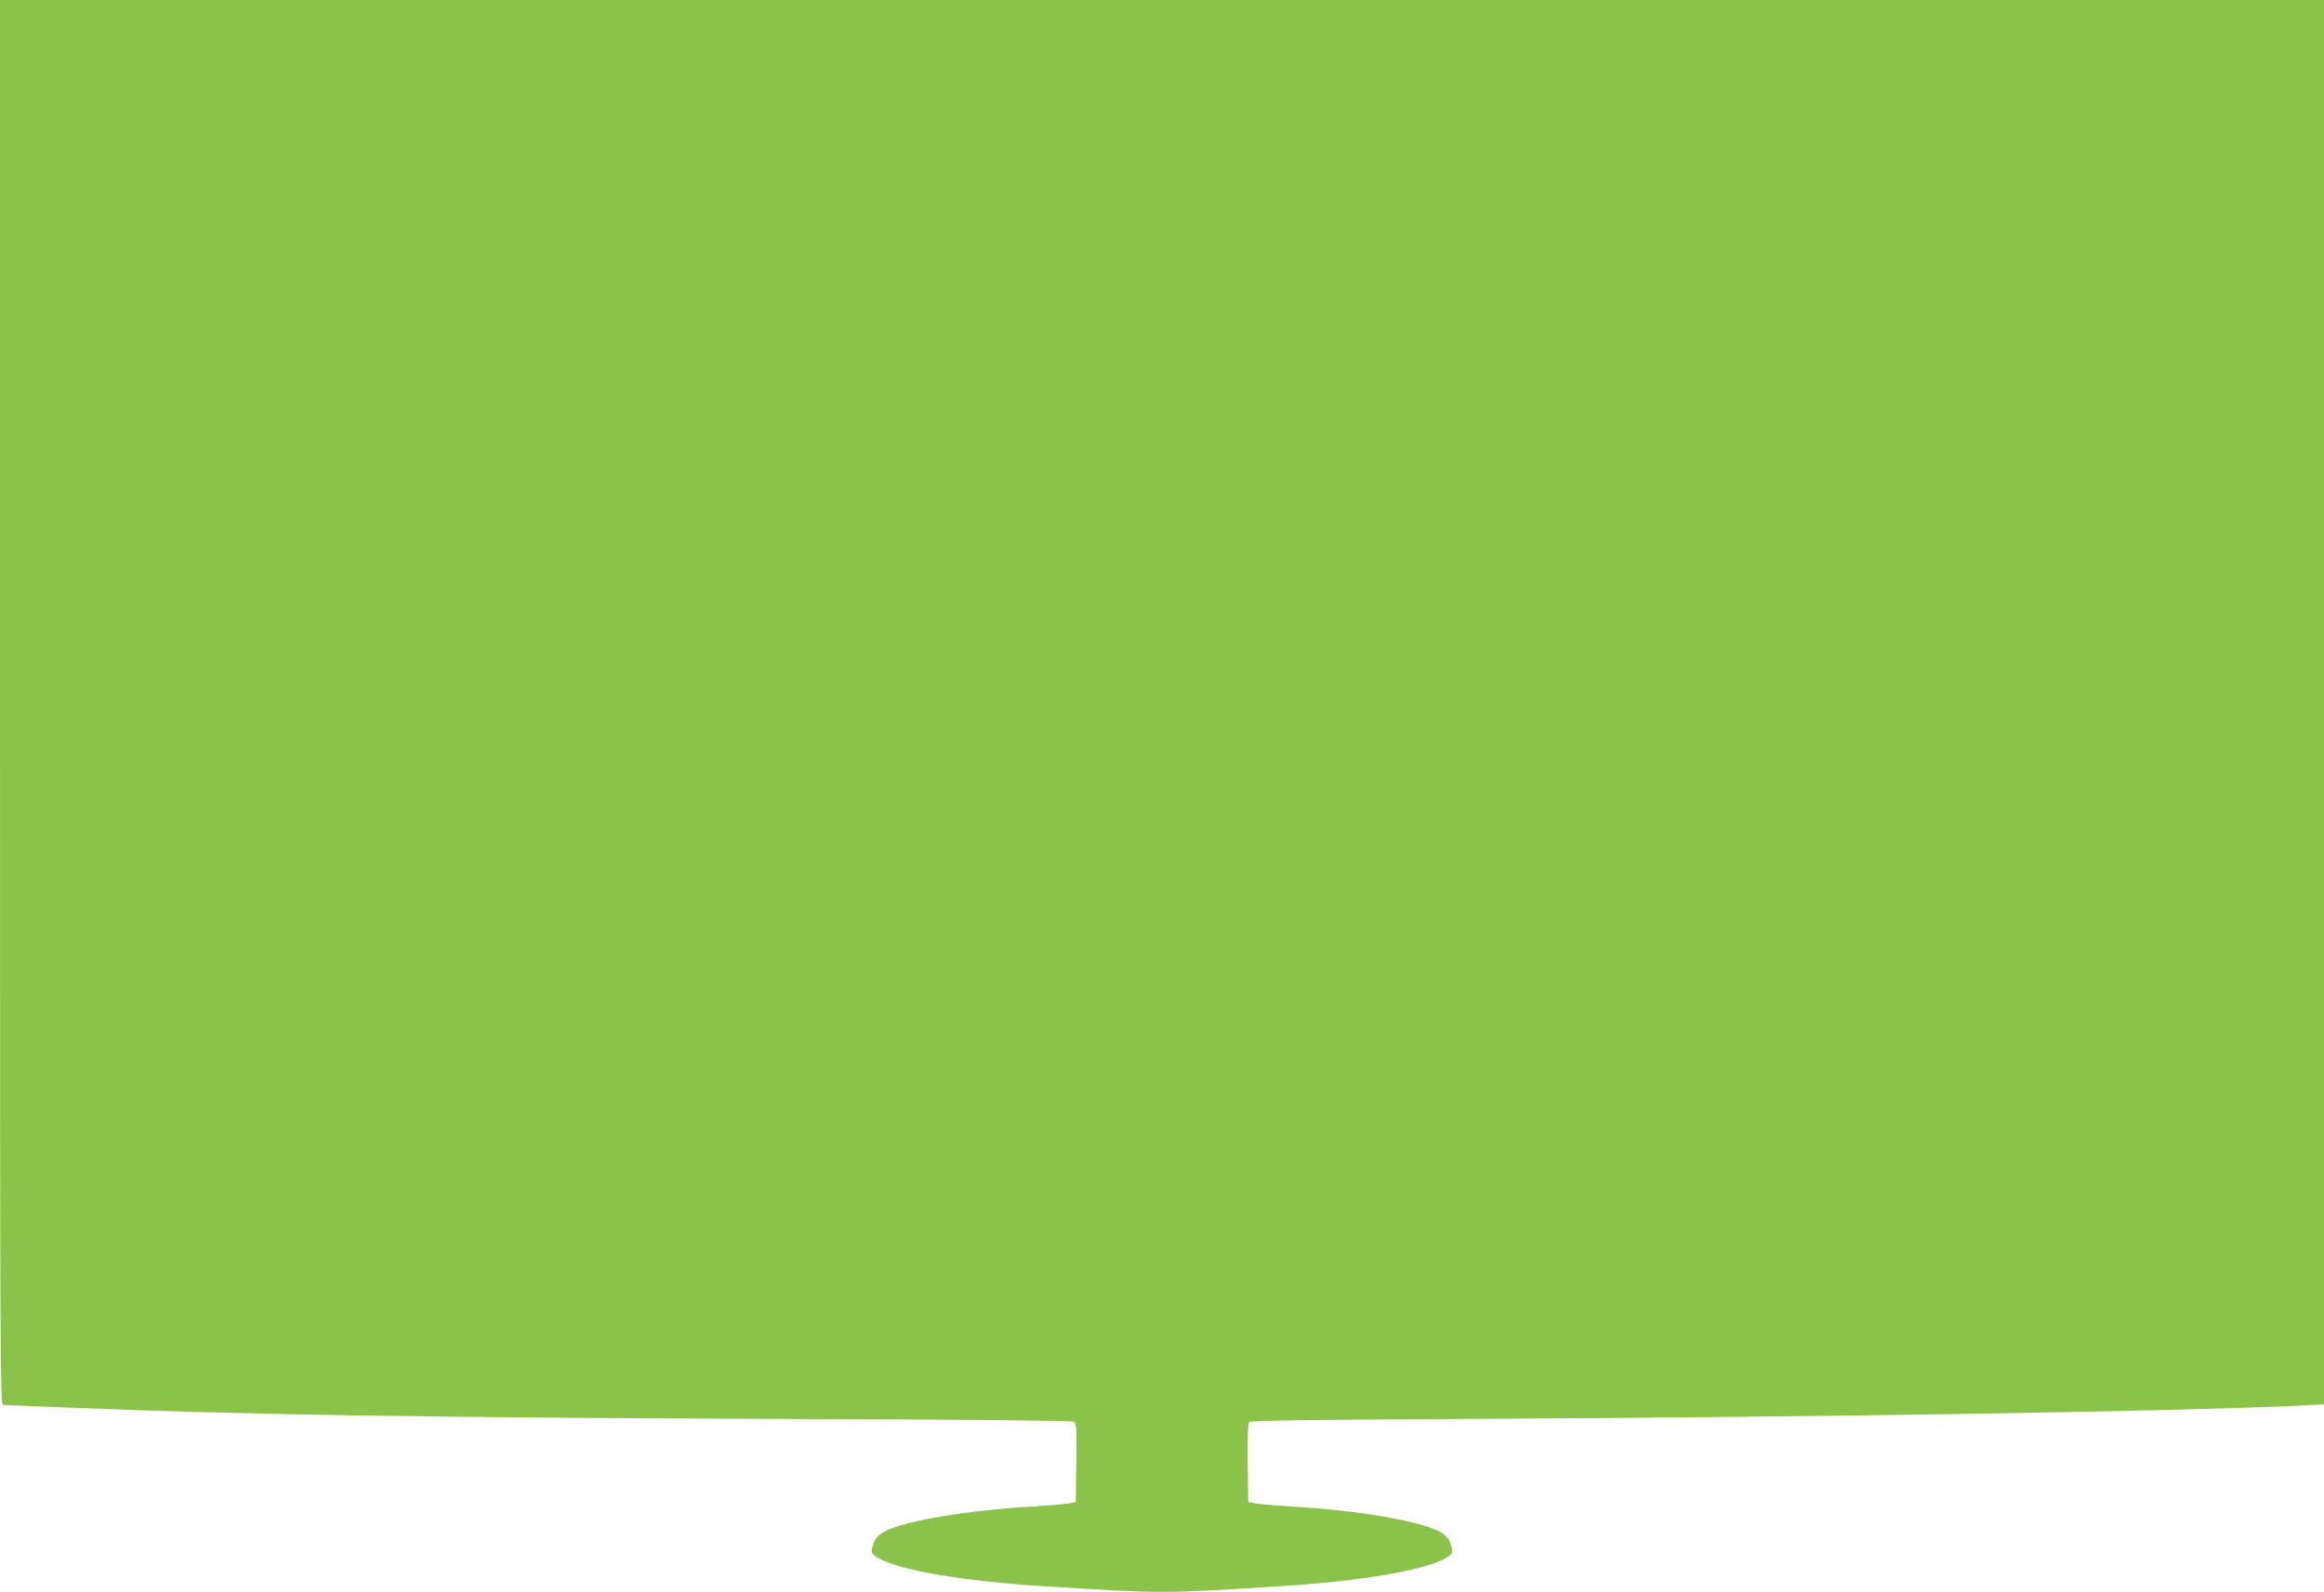
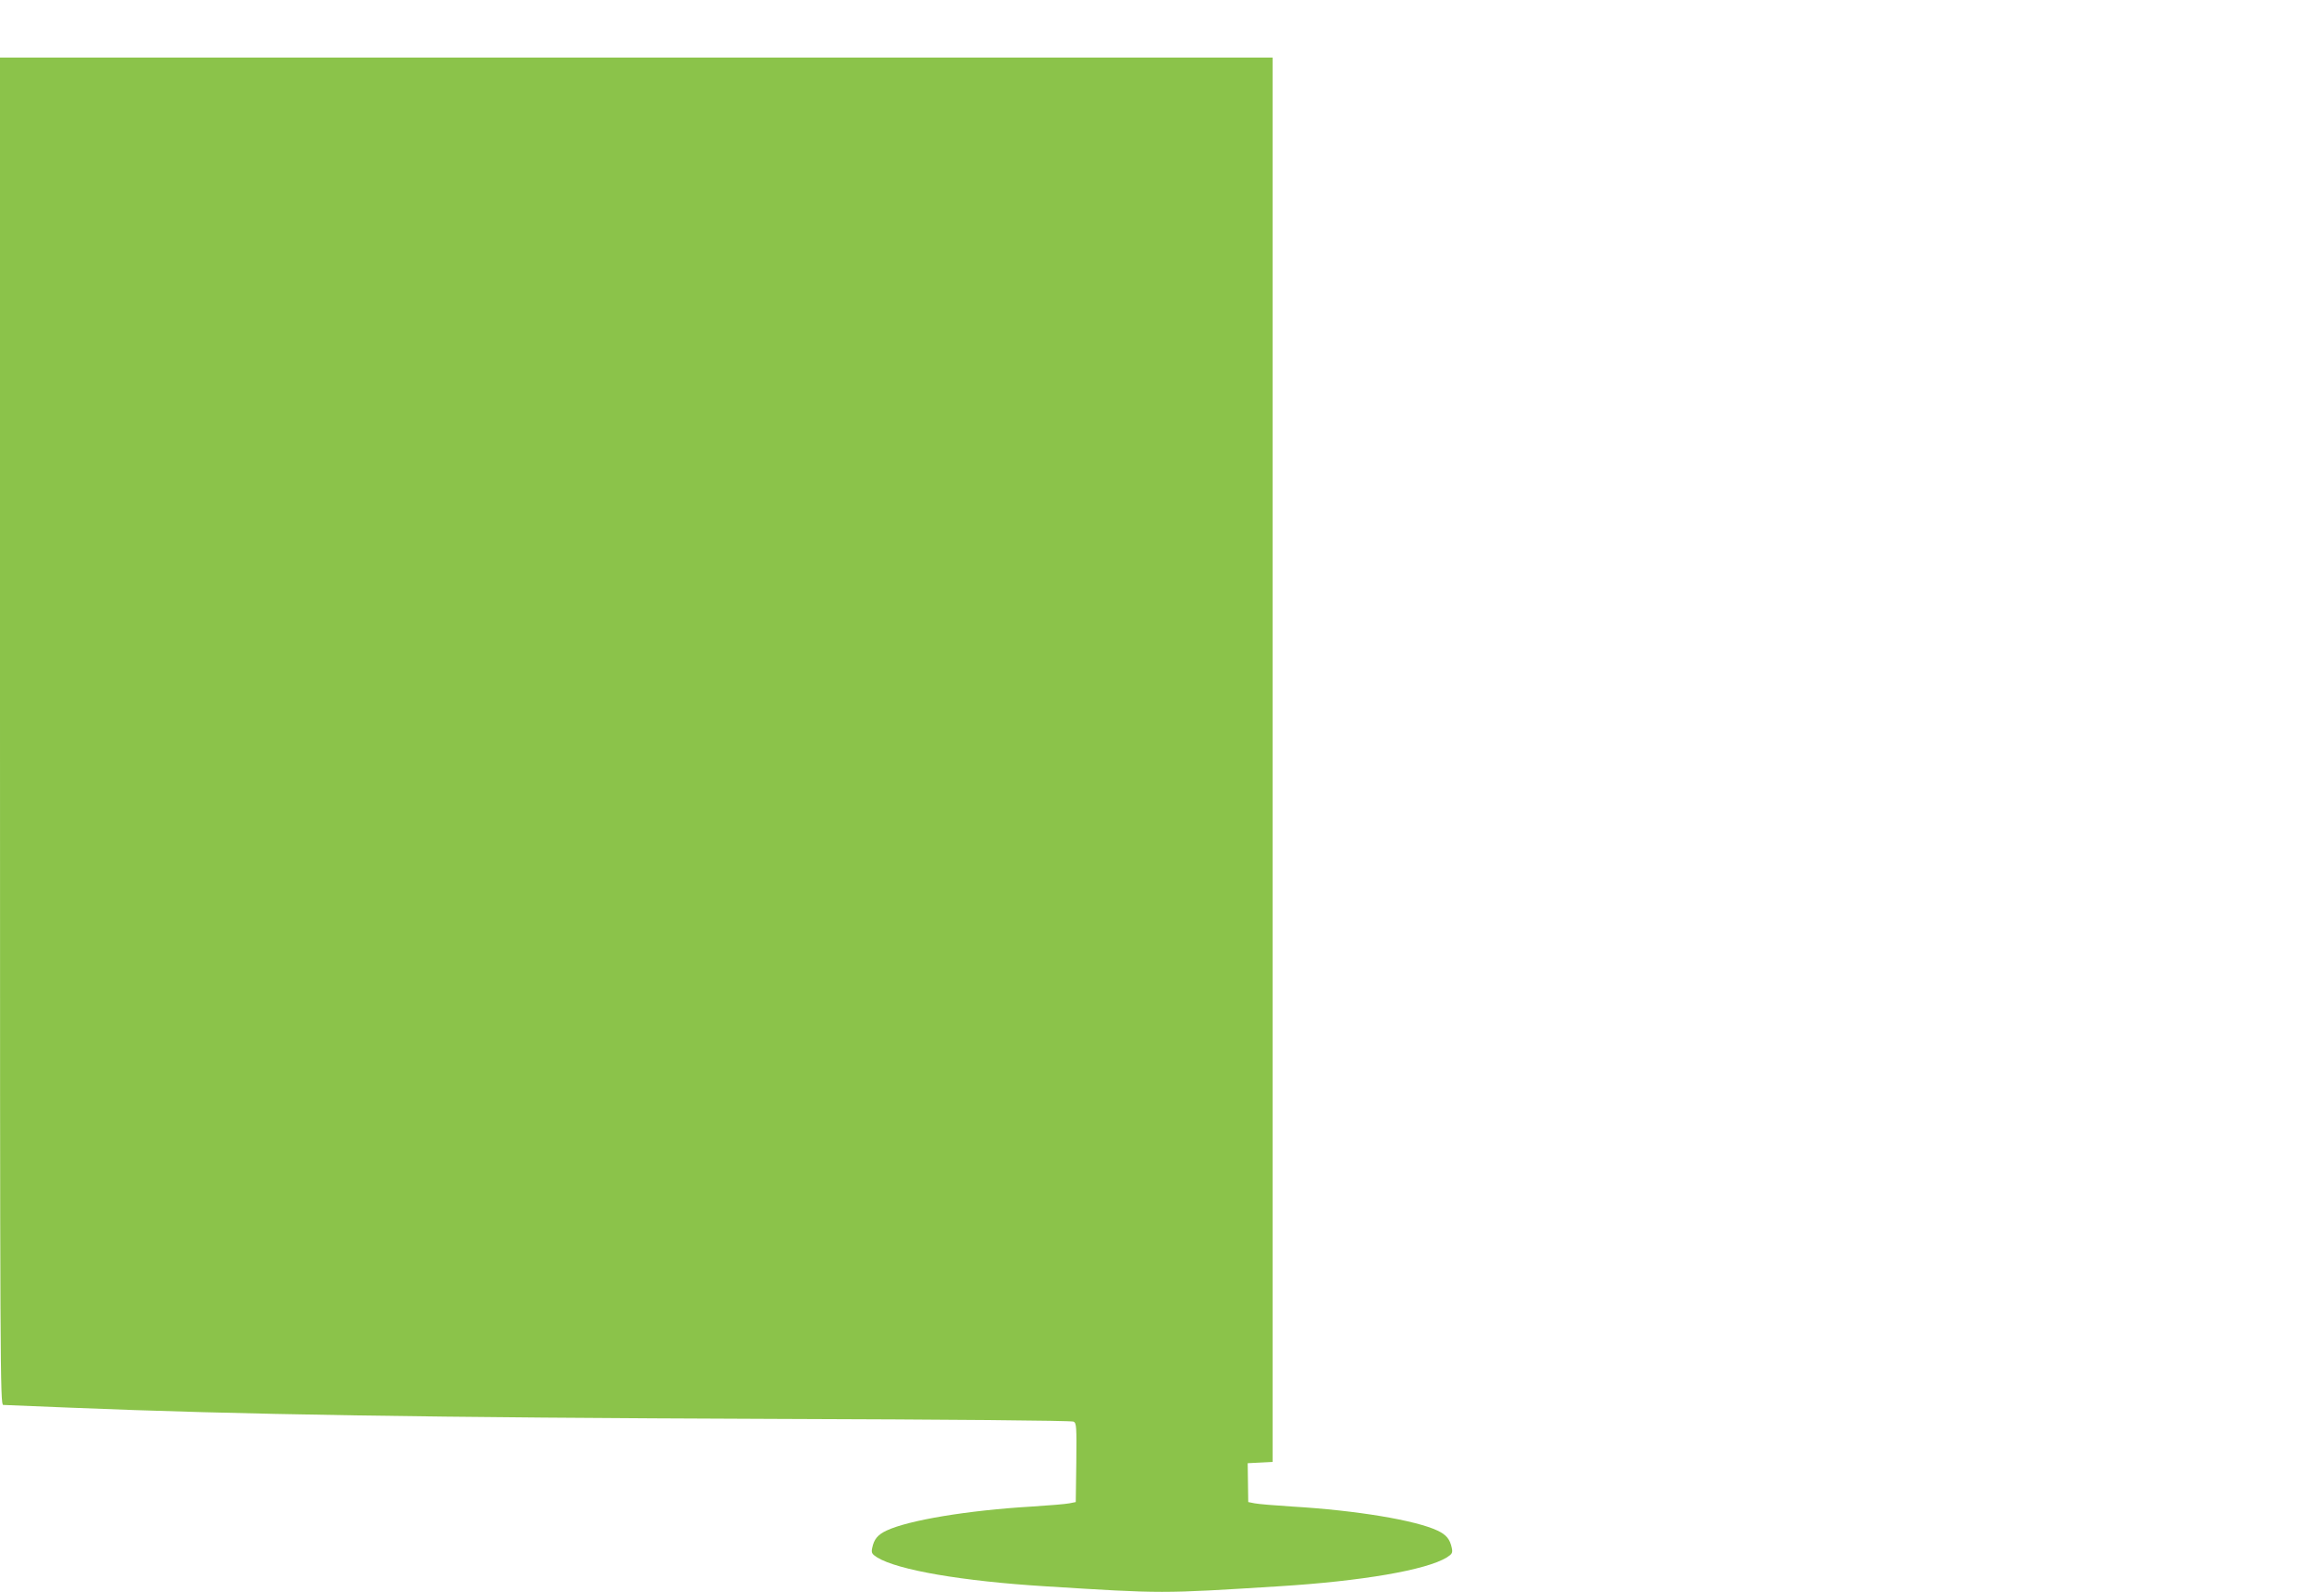
<svg xmlns="http://www.w3.org/2000/svg" version="1.0" width="1280pt" height="877pt" viewBox="0 0 1280 877" preserveAspectRatio="xMidYMid meet">
  <g transform="translate(0,877) scale(0.1,-0.1)" fill="#8bc34a" stroke="none">
-     <path d="M0 4900 c0 -3711 1 -3870 18 -3870 10 0 175 -7 367 -15 919 -38 1987 -55 3885 -62 953 -3 1632 -9 1643 -15 16 -8 17 -27 15 -226 l-3 -217 -35 -7 c-19 -4 -114 -12 -210 -18 -352 -21 -675 -75 -797 -132 -49 -23 -69 -48 -79 -95 -6 -28 -2 -34 27 -53 114 -70 471 -131 924 -159 656 -41 634 -41 1290 0 453 28 810 89 924 159 29 19 33 25 27 53 -10 47 -30 72 -79 95 -122 57 -445 111 -797 132 -96 6 -191 14 -210 18 l-35 7 -3 214 c-1 133 1 218 8 226 7 9 290 13 1222 18 2025 11 3873 41 4561 73 l137 7 0 3868 0 3869 -6400 0 -6400 0 0 -3870z" />
+     <path d="M0 4900 c0 -3711 1 -3870 18 -3870 10 0 175 -7 367 -15 919 -38 1987 -55 3885 -62 953 -3 1632 -9 1643 -15 16 -8 17 -27 15 -226 l-3 -217 -35 -7 c-19 -4 -114 -12 -210 -18 -352 -21 -675 -75 -797 -132 -49 -23 -69 -48 -79 -95 -6 -28 -2 -34 27 -53 114 -70 471 -131 924 -159 656 -41 634 -41 1290 0 453 28 810 89 924 159 29 19 33 25 27 53 -10 47 -30 72 -79 95 -122 57 -445 111 -797 132 -96 6 -191 14 -210 18 l-35 7 -3 214 l137 7 0 3868 0 3869 -6400 0 -6400 0 0 -3870z" />
  </g>
</svg>